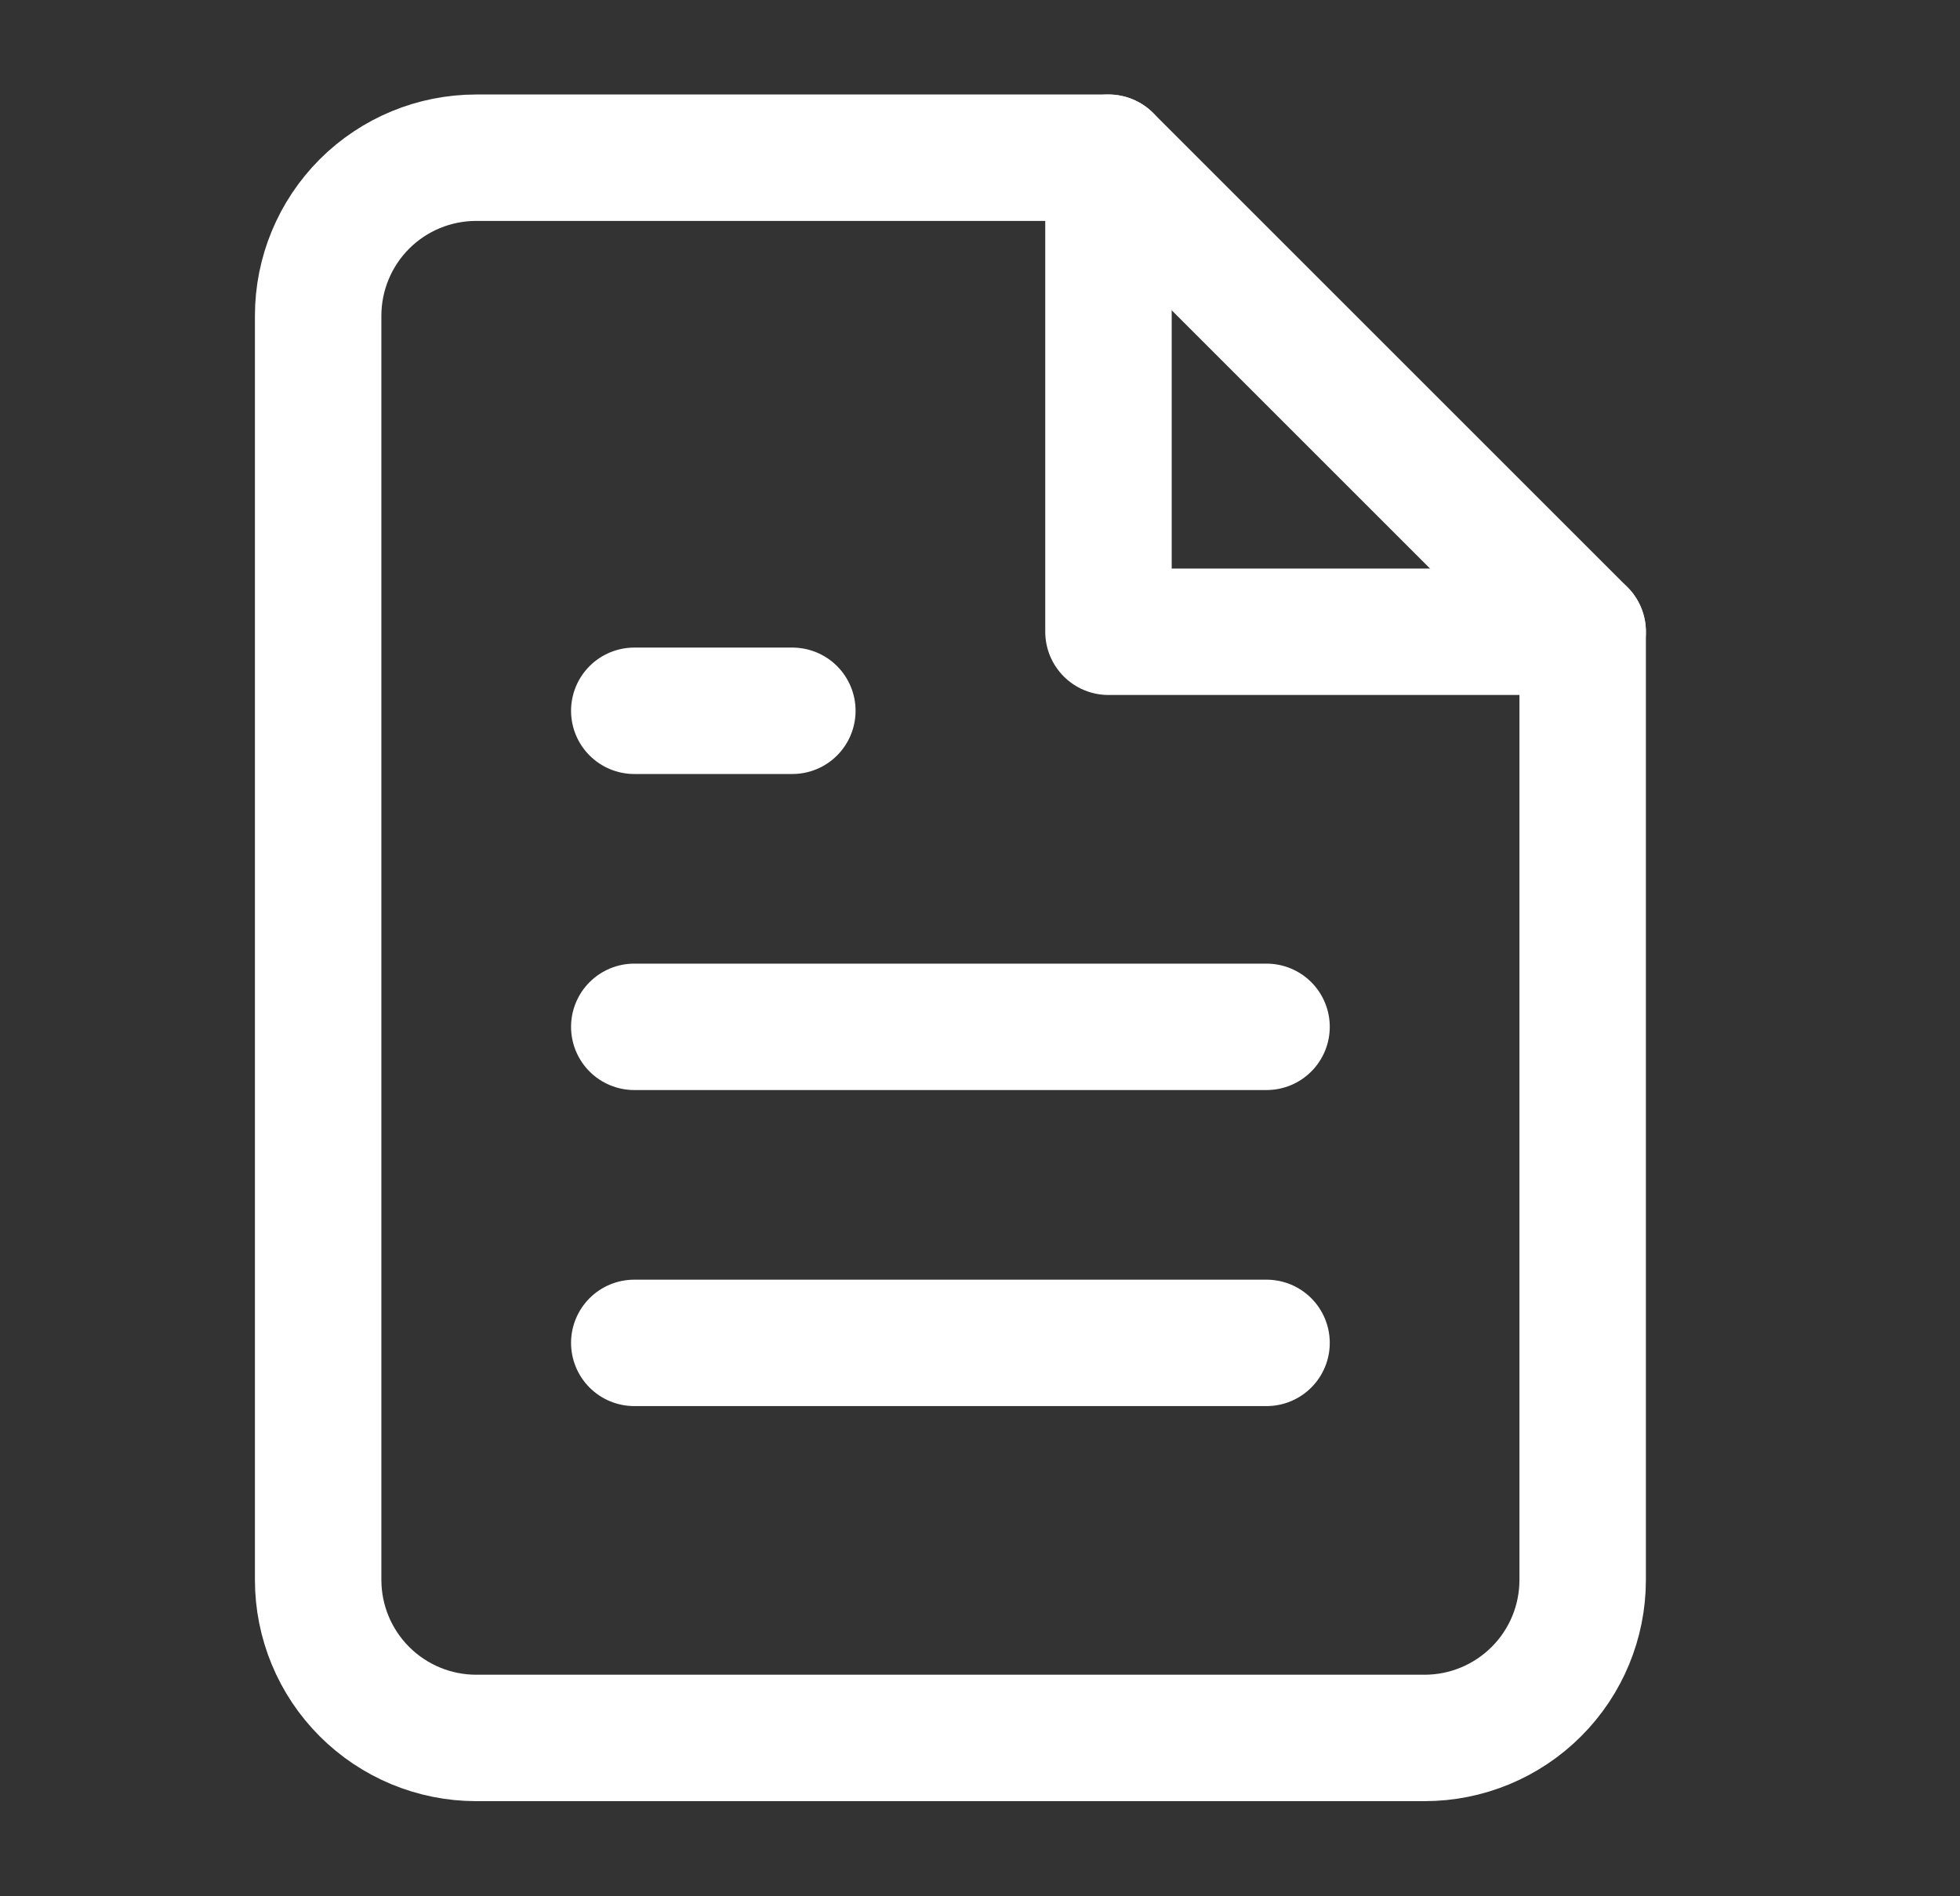
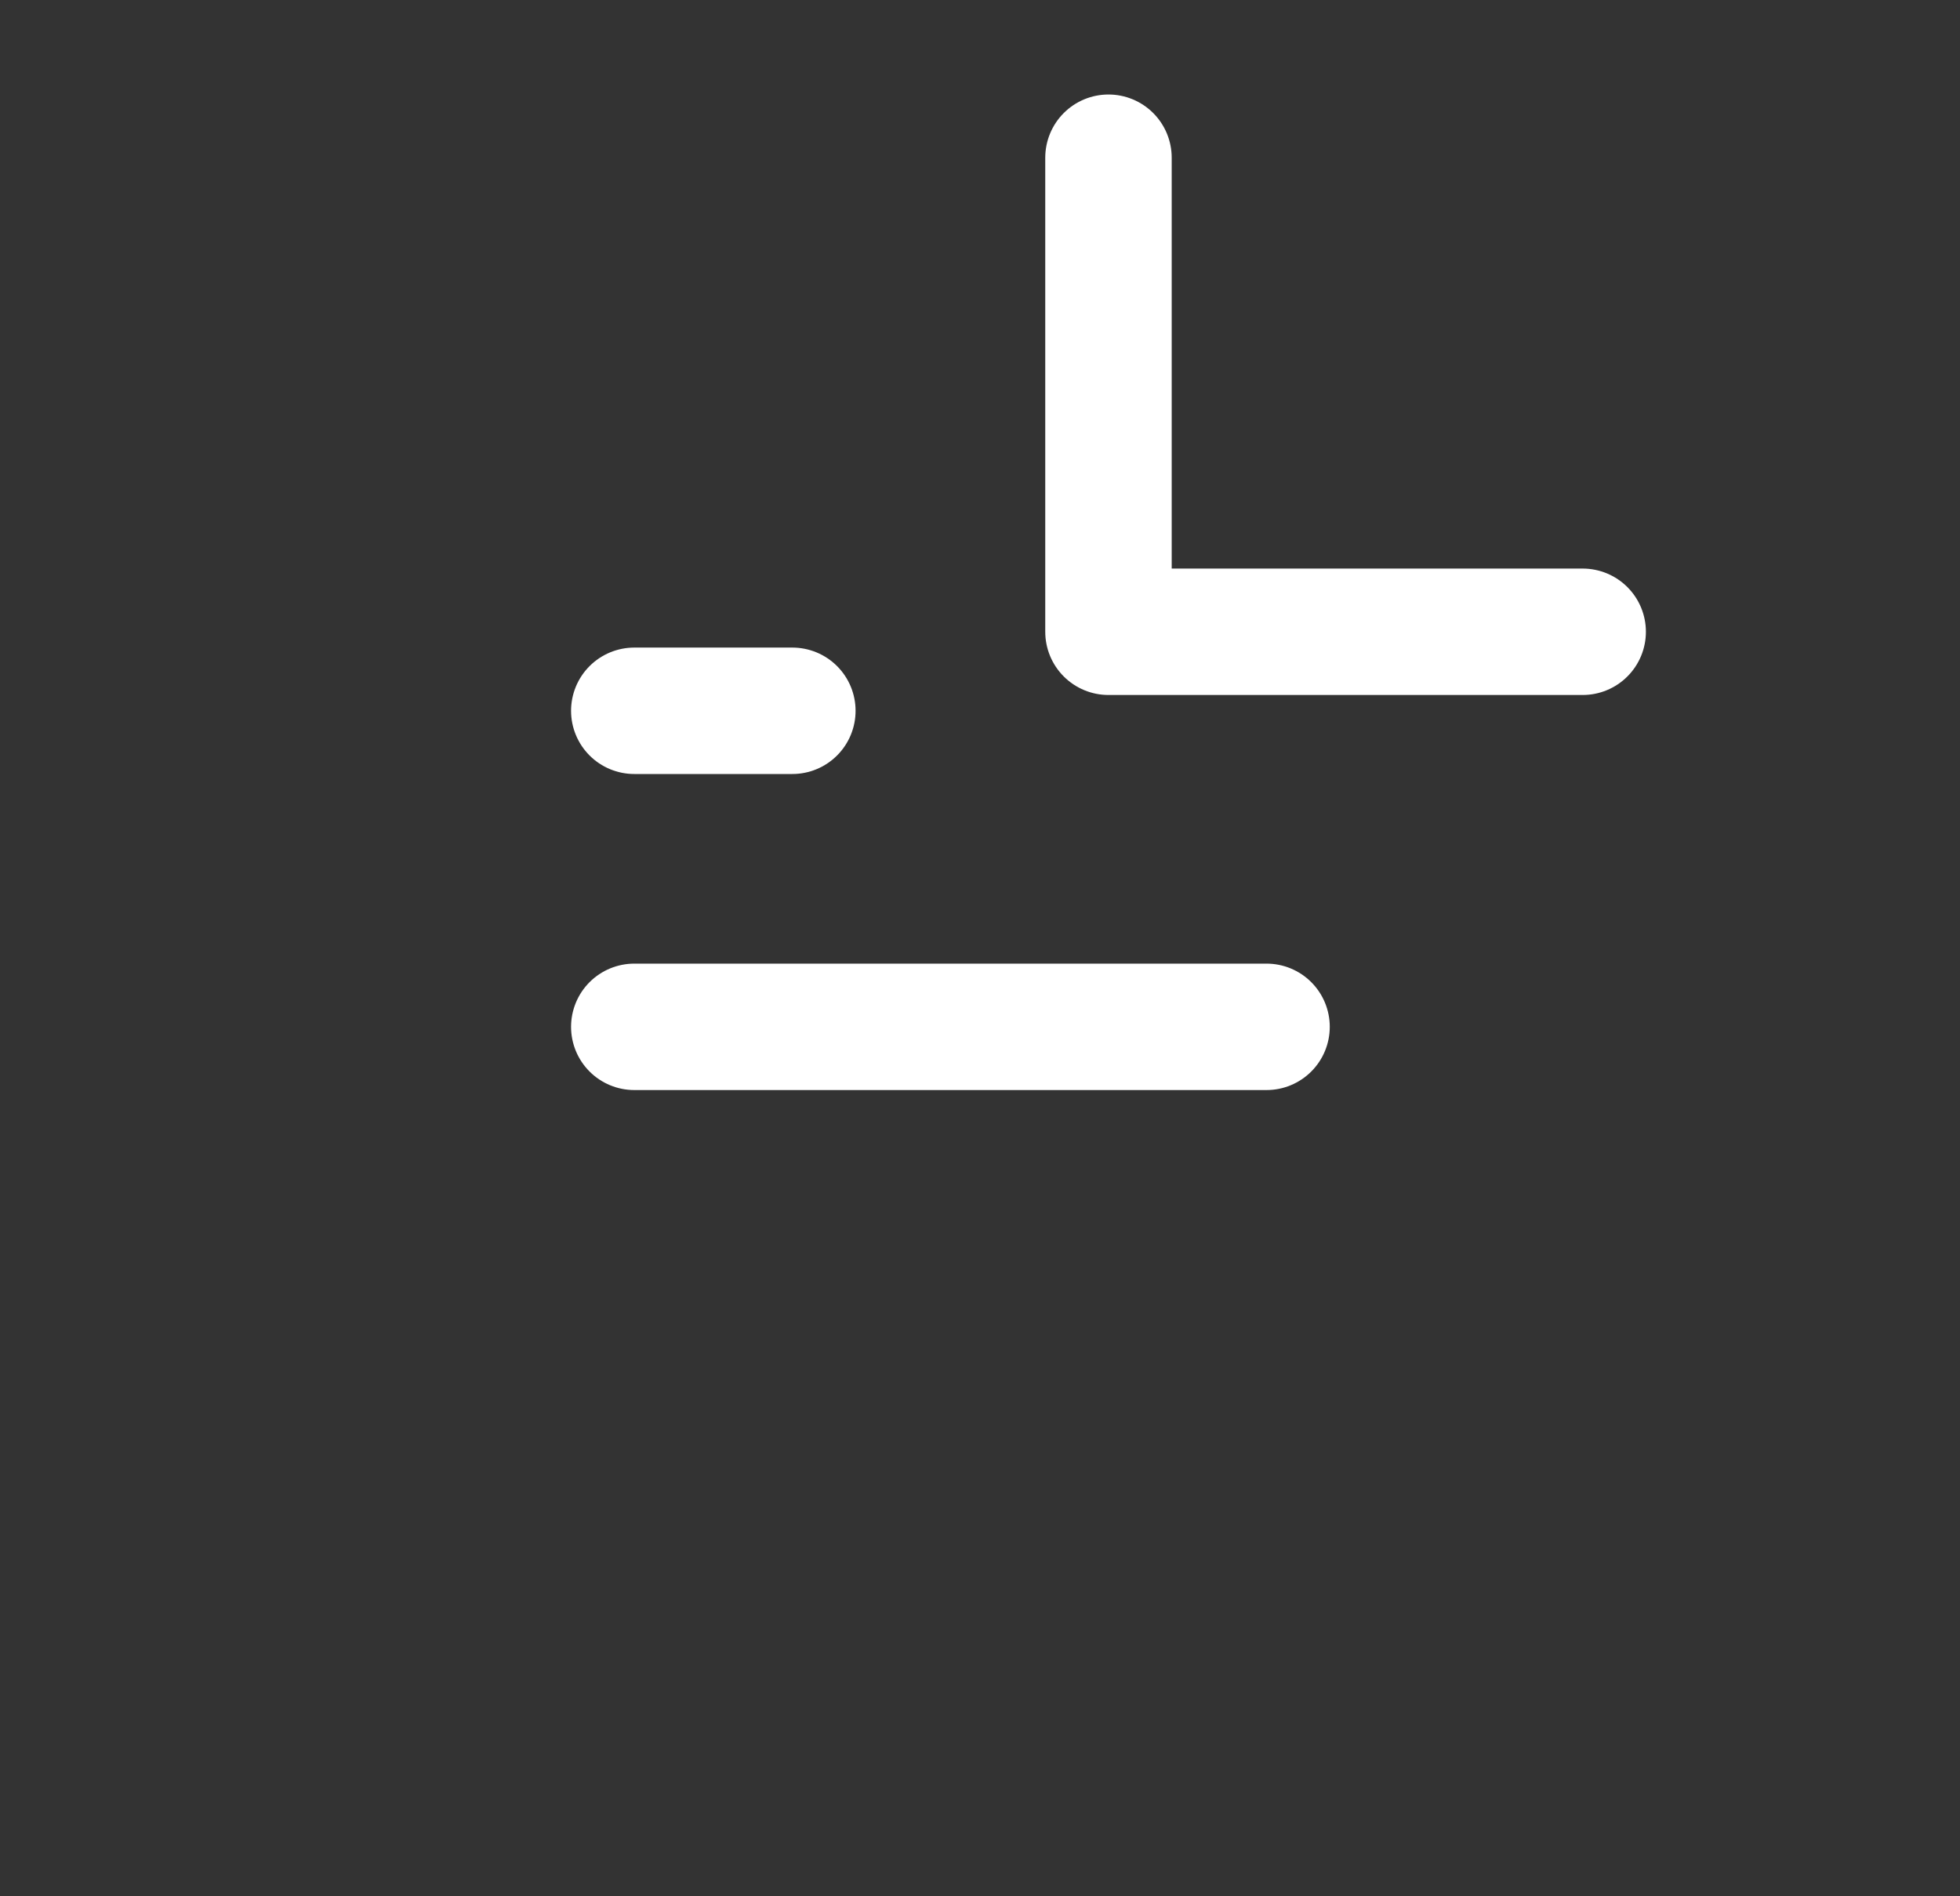
<svg xmlns="http://www.w3.org/2000/svg" width="31" height="30" viewBox="0 0 31 30" fill="none">
  <rect x="0" y="0" width="31" height="30" fill="#333333" stroke="none" />
  <g id="file-text">
-     <path id="Vector" d="M17.532 2.495H7.532C6.869 2.495 6.233 2.758 5.764 3.227C5.296 3.696 5.032 4.332 5.032 4.995V24.995C5.032 25.658 5.296 26.294 5.764 26.762C6.233 27.231 6.869 27.495 7.532 27.495H22.532C23.195 27.495 23.831 27.231 24.3 26.762C24.769 26.294 25.032 25.658 25.032 24.995V9.995L17.532 2.495Z" stroke="white" stroke-width="2" stroke-linecap="round" stroke-linejoin="round" />
    <path id="Vector_2" d="M17.532 2.495V9.995H25.032" stroke="white" stroke-width="2" stroke-linecap="round" stroke-linejoin="round" />
    <path id="Vector_3" d="M20.032 16.245H10.032" stroke="white" stroke-width="2" stroke-linecap="round" stroke-linejoin="round" />
-     <path id="Vector_4" d="M20.032 21.245H10.032" stroke="white" stroke-width="2" stroke-linecap="round" stroke-linejoin="round" />
    <path id="Vector_5" d="M12.532 11.245H11.282H10.032" stroke="white" stroke-width="2" stroke-linecap="round" stroke-linejoin="round" />
  </g>
</svg>